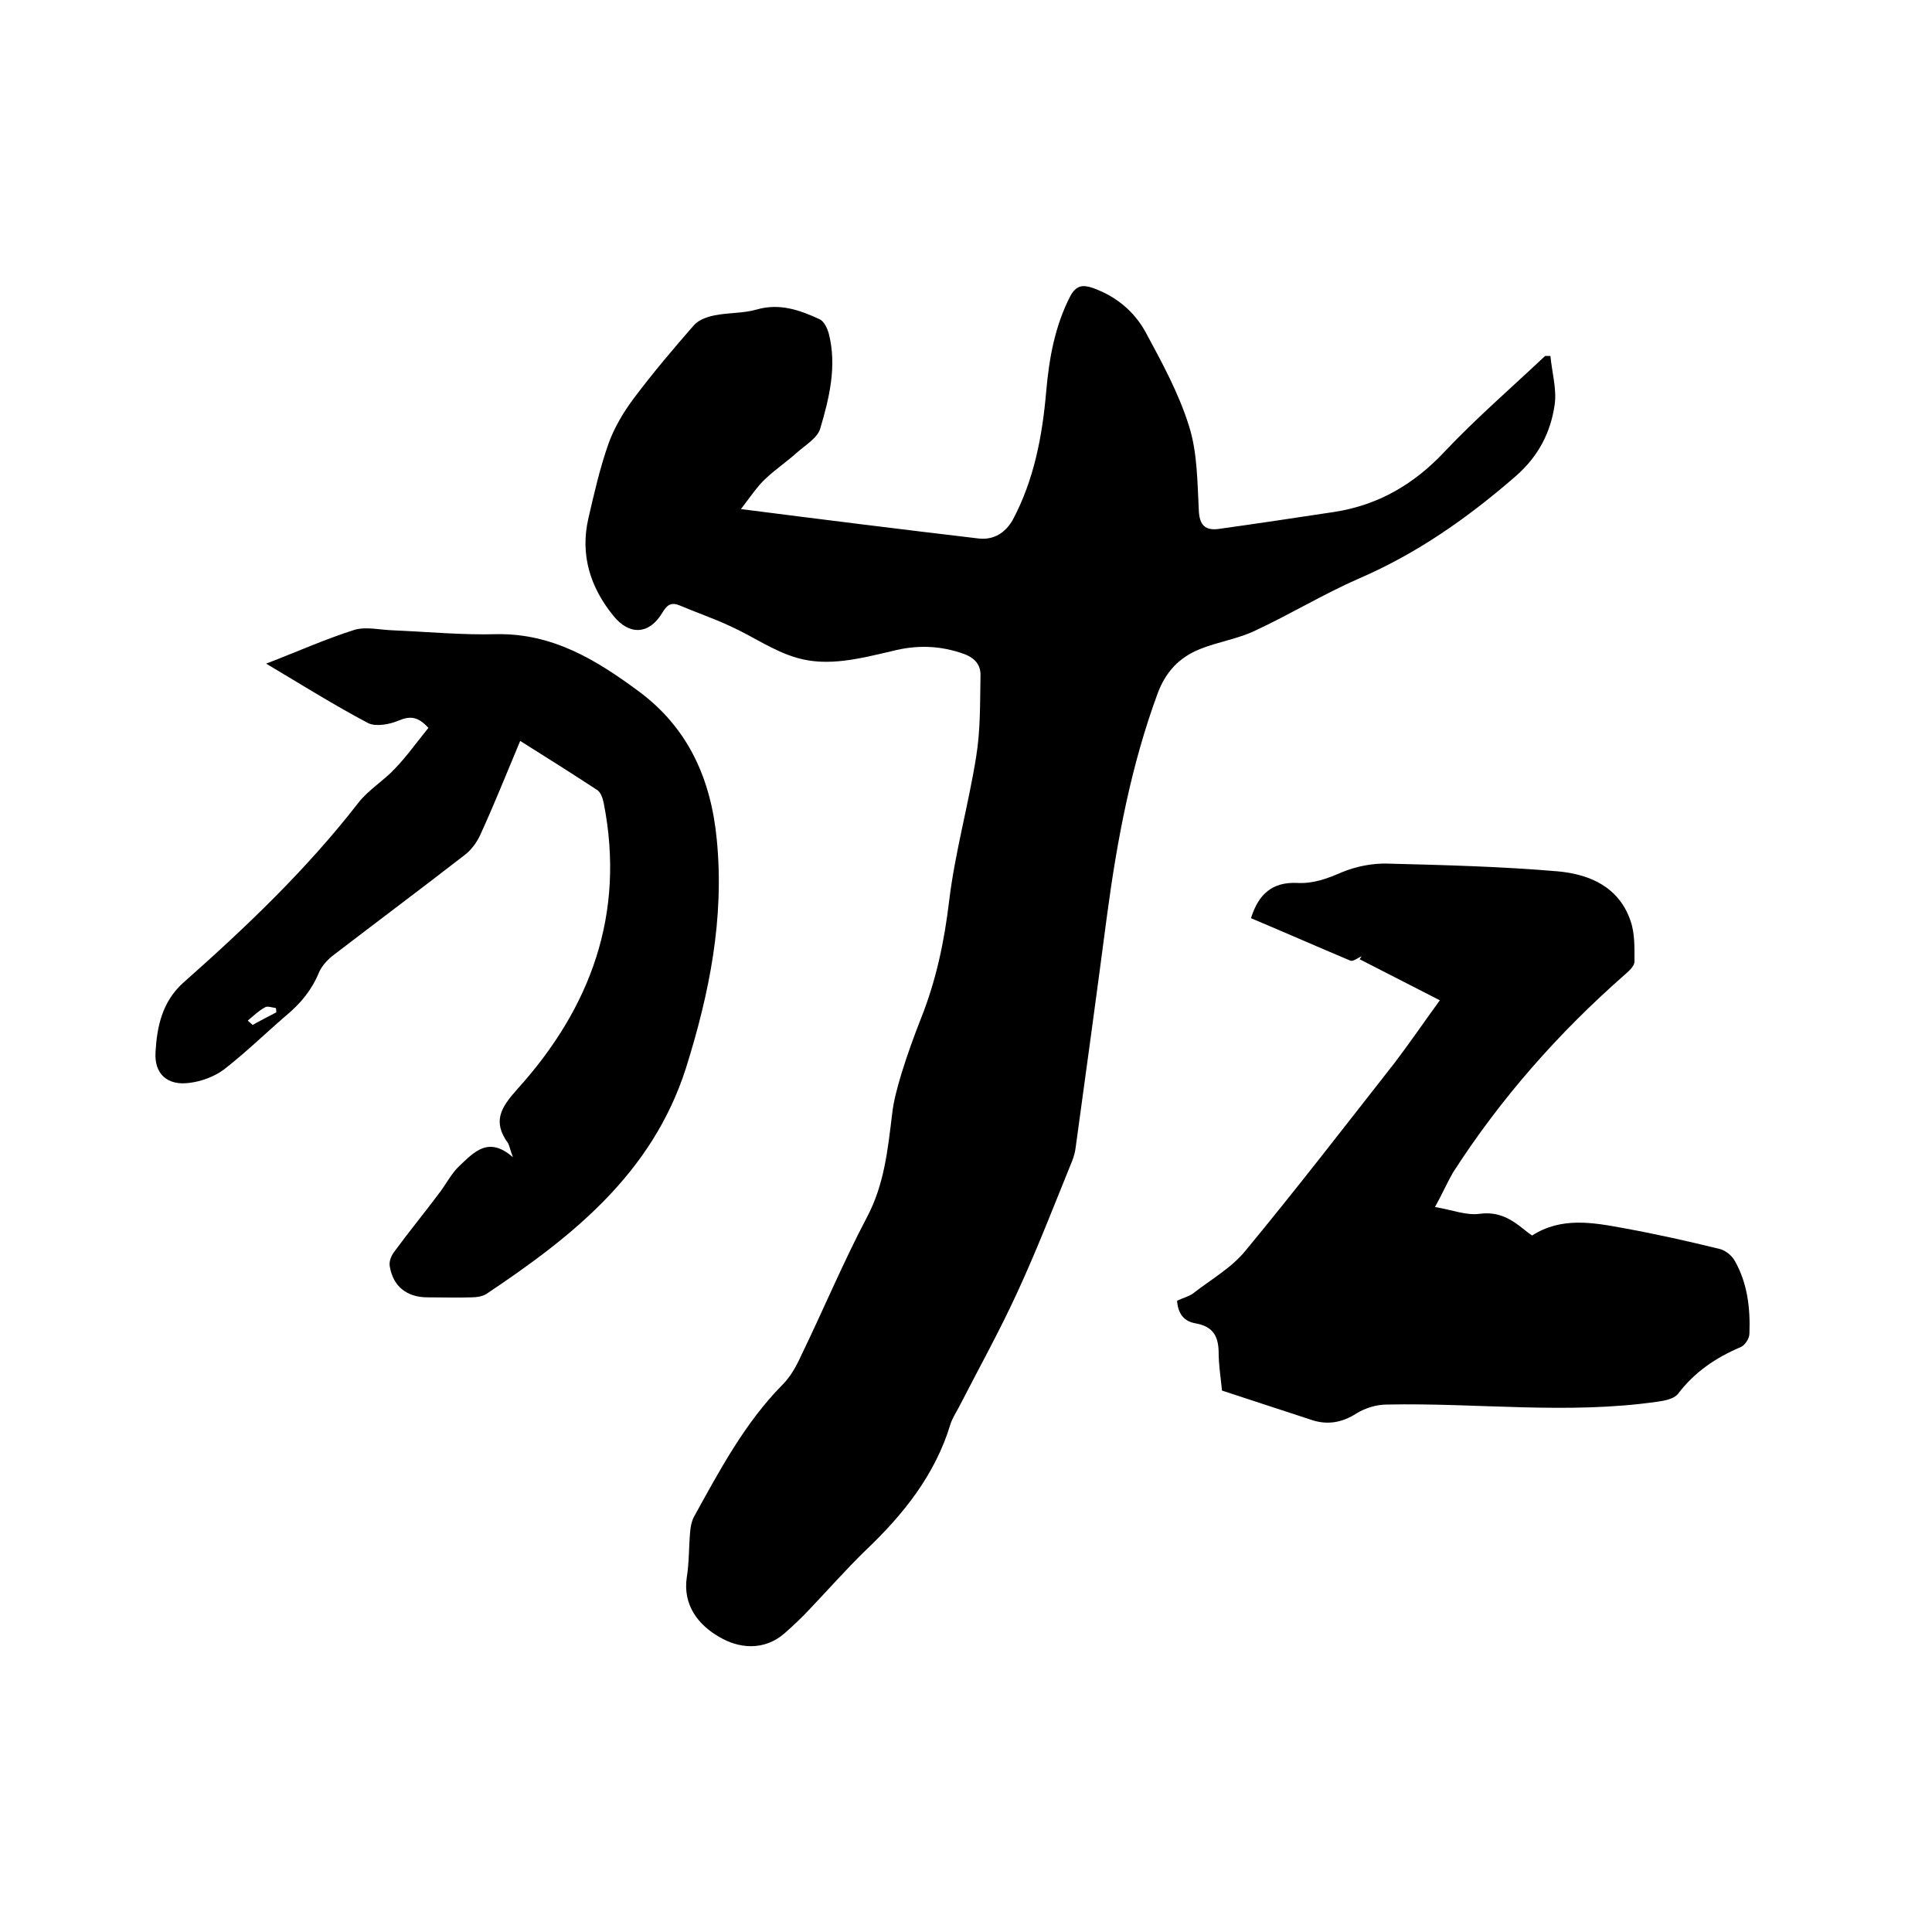
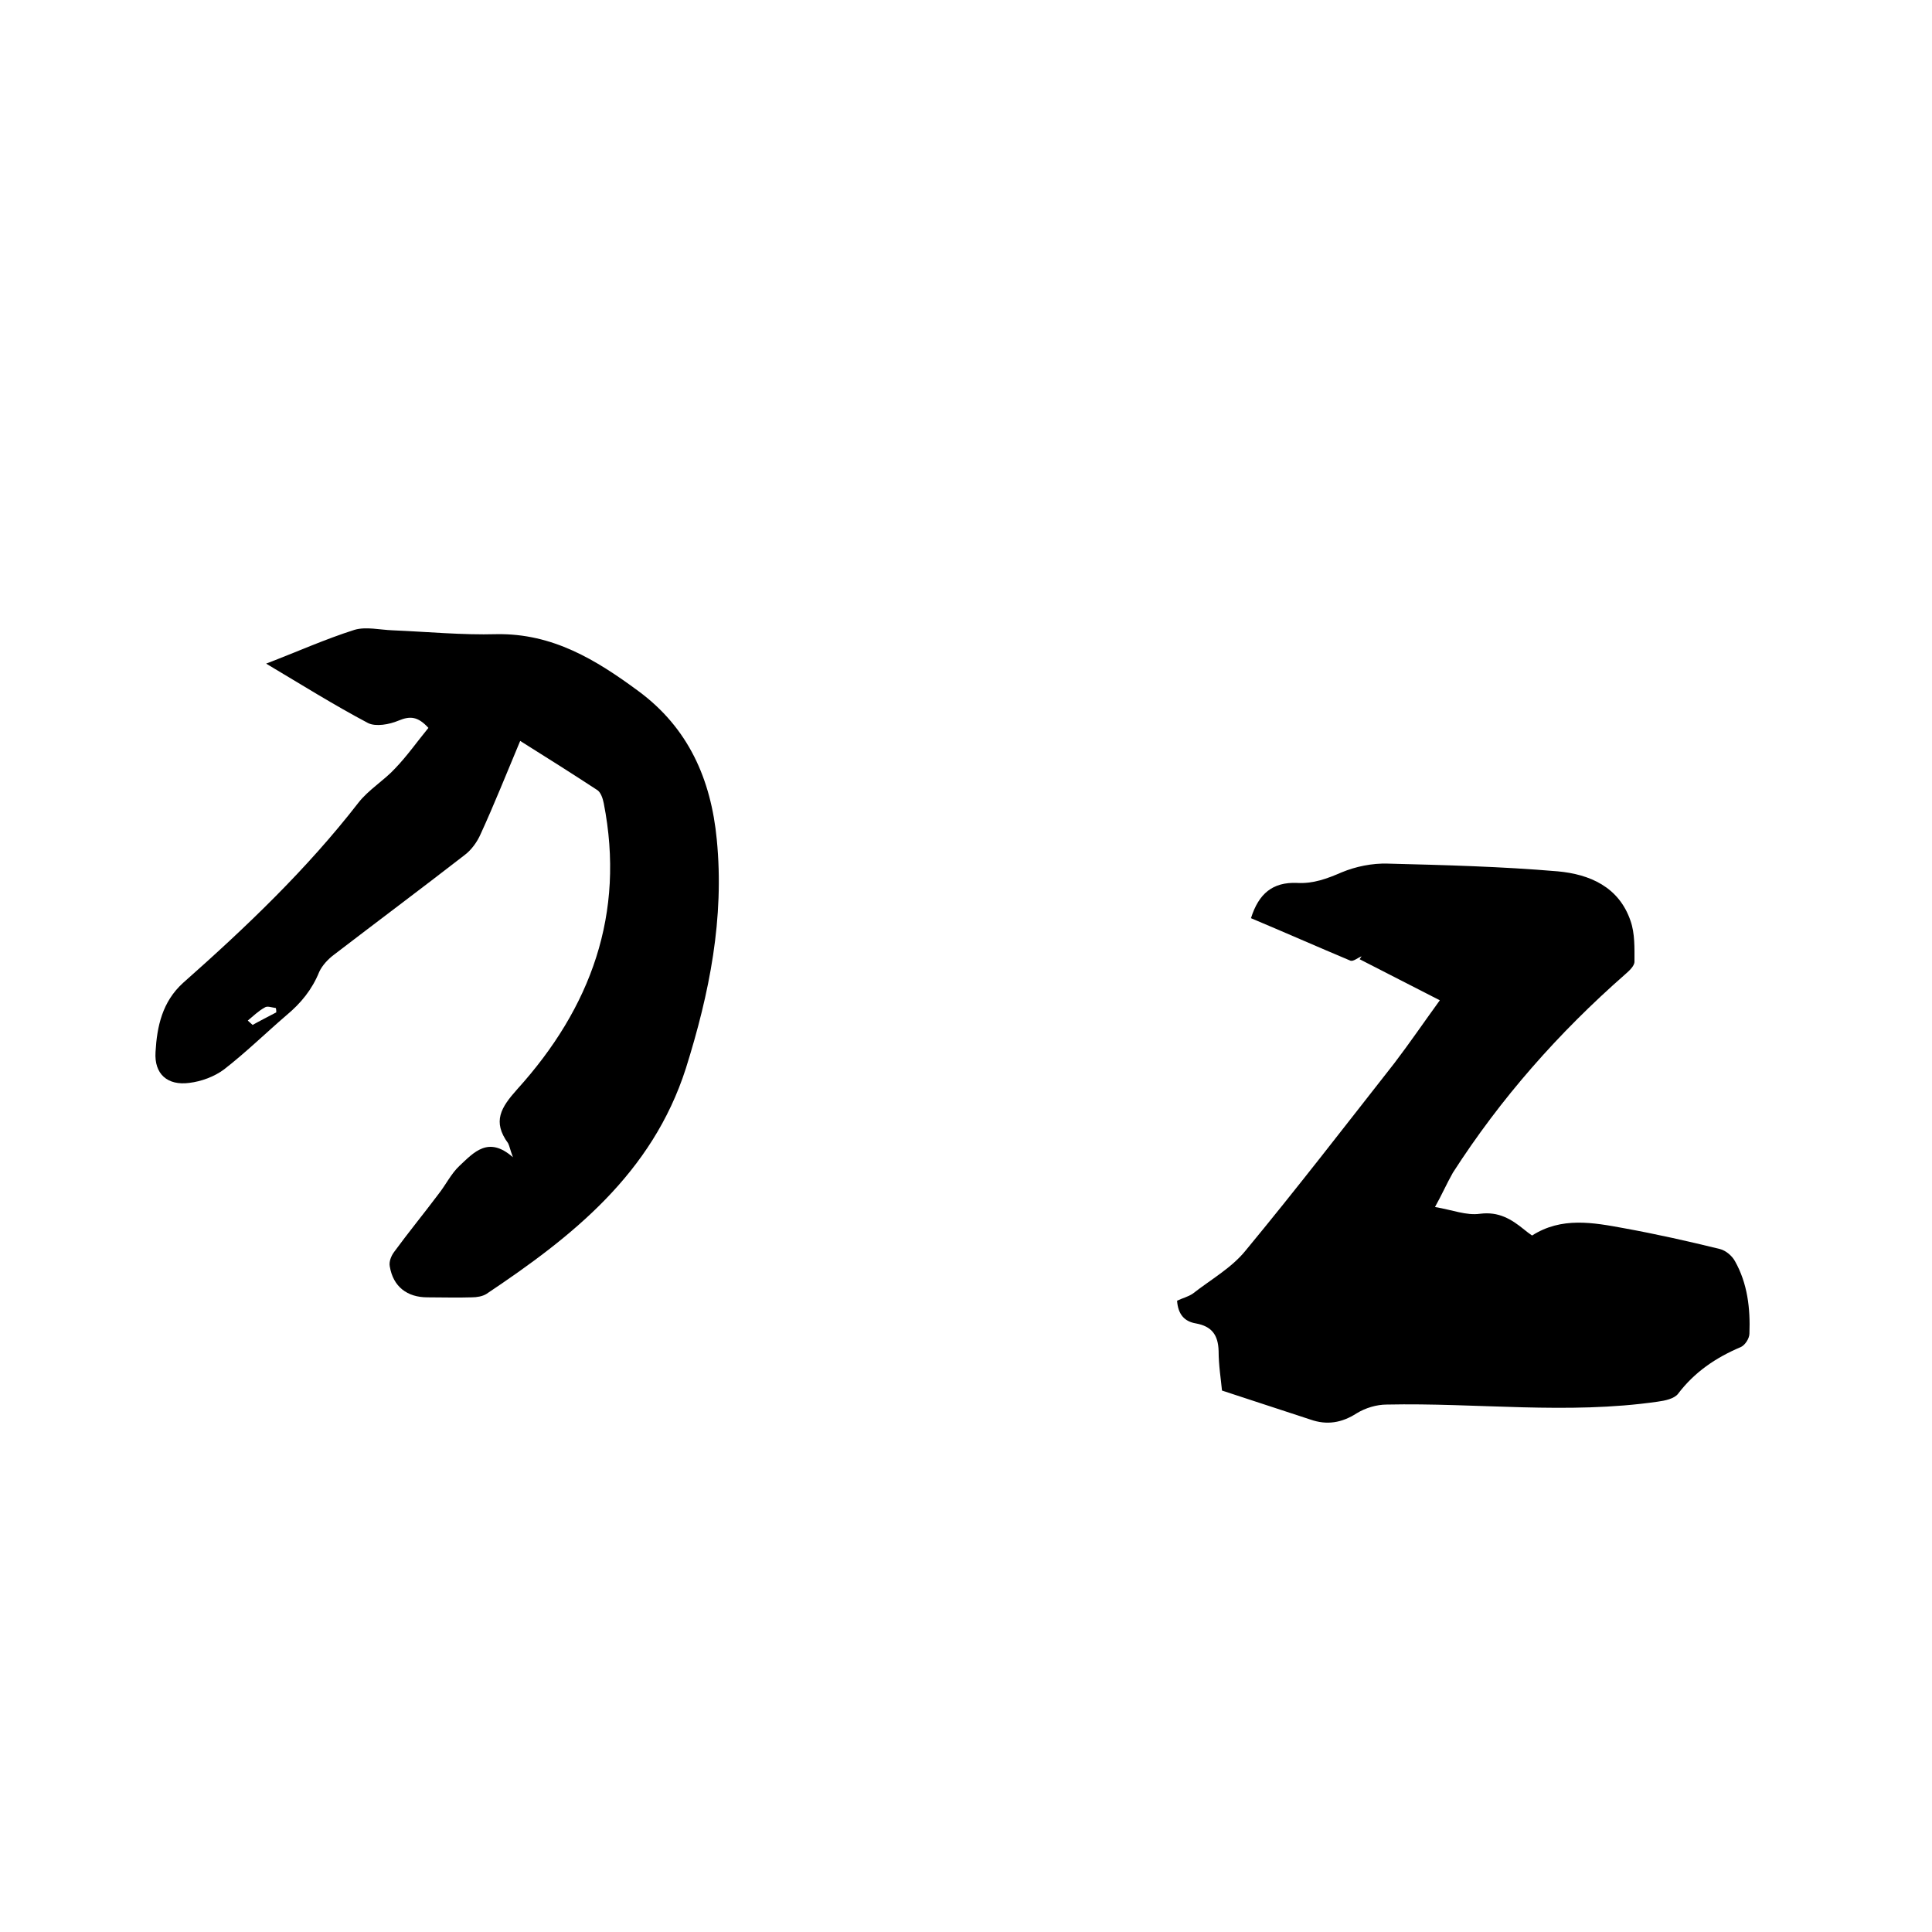
<svg xmlns="http://www.w3.org/2000/svg" enable-background="new 0 0 400 400" viewBox="0 0 400 400">
-   <path d="m153.4 105.4c17.2 2.2 33.2 4.2 49.3 6.1 3 .3 5.4-1.1 7-3.9 4.4-8.3 6.1-17.3 6.9-26.5.6-6.9 1.8-13.6 5-19.8 1.2-2.2 2.5-2.4 4.6-1.7 4.8 1.7 8.6 4.8 11 9.2 3.4 6.3 6.9 12.7 9 19.5 1.7 5.4 1.7 11.5 2 17.3.1 3.2 1.4 4.3 4.2 3.9 7.9-1.1 15.8-2.3 23.8-3.5 9.1-1.4 16.5-5.7 22.8-12.4 6.6-7 13.9-13.3 20.9-19.9h1.1c.3 3.3 1.3 6.7.9 9.9-.8 5.9-3.4 10.9-8.1 15-9.9 8.6-20.4 16-32.5 21.2-7.3 3.2-14.2 7.4-21.5 10.8-3.6 1.7-7.7 2.3-11.4 3.8-4.2 1.7-7 4.6-8.7 9.1-5.5 14.9-8.4 30.3-10.5 46-2.1 16-4.3 32.1-6.5 48.1-.1.9-.4 1.9-.7 2.7-3.7 9.1-7.2 18.2-11.3 27.1-3.7 8.1-8.1 16-12.2 24-.6 1.1-1.3 2.2-1.7 3.4-3.2 10.6-9.8 18.8-17.7 26.3-4 3.9-7.7 8.1-11.6 12.2-1.6 1.7-3.3 3.3-5 4.8-4.3 3.8-9.6 3.2-13.6.8-4.2-2.4-7.6-6.5-6.7-12.4.5-3.1.4-6.3.7-9.5.1-1 .3-2.1.8-3 5.3-9.6 10.5-19.4 18.3-27.3 1.7-1.7 2.9-3.9 3.9-6.1 4.6-9.5 8.7-19.3 13.6-28.6 3.6-6.8 4.3-14 5.2-21.3.3-2.8 1.1-5.6 1.9-8.3 1.2-3.9 2.6-7.8 4.1-11.6 3.1-7.8 4.8-15.8 5.8-24.2 1.2-10 4-19.9 5.6-29.9.9-5.5.8-11.1.9-16.7.1-2.2-1-3.7-3.4-4.6-5-1.8-9.9-1.9-14.9-.6-6.5 1.5-13.2 3.3-19.7 1.4-4.9-1.4-9.2-4.5-13.9-6.6-3.4-1.6-7-2.8-10.5-4.3-1.8-.7-2.6.1-3.5 1.6-2.7 4.5-6.8 4.7-10.1.6-4.8-5.9-6.9-12.6-5.2-20.1 1.2-5.2 2.4-10.5 4.2-15.6 1.2-3.3 3.1-6.5 5.2-9.3 3.9-5.2 8.2-10.3 12.5-15.2 1-1.1 2.7-1.7 4.2-2 2.9-.6 5.9-.4 8.7-1.2 4.8-1.4 9 .1 13.1 2 .9.4 1.6 1.9 1.9 3 1.7 6.7.1 13.3-1.8 19.7-.6 1.9-3.1 3.4-4.8 4.9-2.1 1.9-4.5 3.5-6.6 5.5-1.6 1.5-3 3.6-5 6.2z" />
  <path d="m297.1 249.9c3.6.6 6.5 1.8 9.3 1.4 3.9-.5 6.5 1.1 9.2 3.3.5.4 1 .8 1.6 1.2 6.1-3.9 12.6-2.7 19.1-1.5 6.6 1.2 13.3 2.7 19.8 4.3 1.2.3 2.5 1.4 3.1 2.5 2.6 4.6 3.2 9.8 3 15 0 1-.9 2.4-1.8 2.8-5.2 2.2-9.6 5.2-13 9.7-.8 1-2.7 1.4-4.2 1.6-18.7 2.7-37.4.2-56.1.6-2.1 0-4.4.7-6.2 1.8-3.1 2-6.2 2.5-9.6 1.3-5.9-1.9-11.8-3.9-18.3-6-.2-2.2-.7-5.2-.7-8.2-.1-3.3-1.4-5.1-4.7-5.7-2.4-.4-3.7-1.9-3.9-4.7 1-.5 2.3-.8 3.3-1.5 3.7-2.9 8-5.3 10.9-8.9 10.5-12.7 20.6-25.8 30.8-38.8 3.2-4.2 6.2-8.6 9.4-13-5.7-2.9-11.1-5.7-16.6-8.5.1-.2.3-.4.4-.6-.8.3-1.7 1.1-2.3.9-6.9-2.9-13.7-5.9-20.6-8.8 1.6-5.1 4.5-7.5 9.5-7.3 3.4.2 6.3-.9 9.3-2.2 2.9-1.2 6.3-1.9 9.5-1.8 11.7.3 23.5.6 35.2 1.6 6.6.6 12.7 3.2 15.1 10.3.9 2.6.8 5.6.8 8.4 0 .9-1.1 1.9-1.9 2.6-13.8 12.1-25.8 25.7-35.7 41.1-1.3 2.3-2.2 4.4-3.7 7.1z" />
  <path d="m106.2 239.6c-.6-1.6-.7-2.3-1-2.9-3.3-4.5-1.5-7.4 1.9-11.2 15.2-16.8 22.4-36.3 17.9-59.2-.2-1-.6-2.2-1.3-2.7-5.2-3.4-10.4-6.7-16-10.2-2.9 6.9-5.4 13.2-8.2 19.3-.7 1.6-1.9 3.3-3.4 4.4-8.9 6.9-18 13.7-27 20.6-1.2.9-2.4 2.2-3 3.5-1.5 3.7-3.8 6.5-6.8 9-4.3 3.7-8.4 7.7-12.9 11.2-2 1.5-4.7 2.5-7.2 2.8-4.5.6-7.3-1.8-7-6.4.3-5.3 1.4-10.4 5.7-14.3 13-11.5 25.6-23.5 36.3-37.3 2.1-2.7 5.3-4.6 7.6-7.1 2.5-2.6 4.6-5.6 6.9-8.4-2.2-2.4-3.8-2.5-6.2-1.5-1.9.8-4.7 1.3-6.3.5-7-3.7-13.7-7.9-21.1-12.3 6.5-2.5 12.3-5.1 18.3-7 2.4-.7 5.2 0 7.9.1 7.2.3 14.4 1 21.5.8 11.6-.2 20.6 5.3 29.4 11.8 10.3 7.6 15 18.2 16.2 30.7 1.6 16.3-1.5 31.8-6.4 47.4-7 21.8-23.5 34.8-41.3 46.7-.8.5-2 .7-3 .7-3.1.1-6.1 0-9.2 0-4.2 0-7.1-2.2-7.8-6.4-.2-1 .3-2.2.9-3 3-4.1 6.2-8 9.2-12 1.5-1.9 2.6-4.2 4.3-5.8 3-2.8 6-6.3 11.1-1.8zm-54.9-28.3c.3.3.7.6 1 .9 1.6-.9 3.2-1.7 4.9-2.6 0-.3 0-.6-.1-.9-.8-.1-1.8-.5-2.3-.1-1.3.7-2.4 1.8-3.5 2.7z" />
</svg>